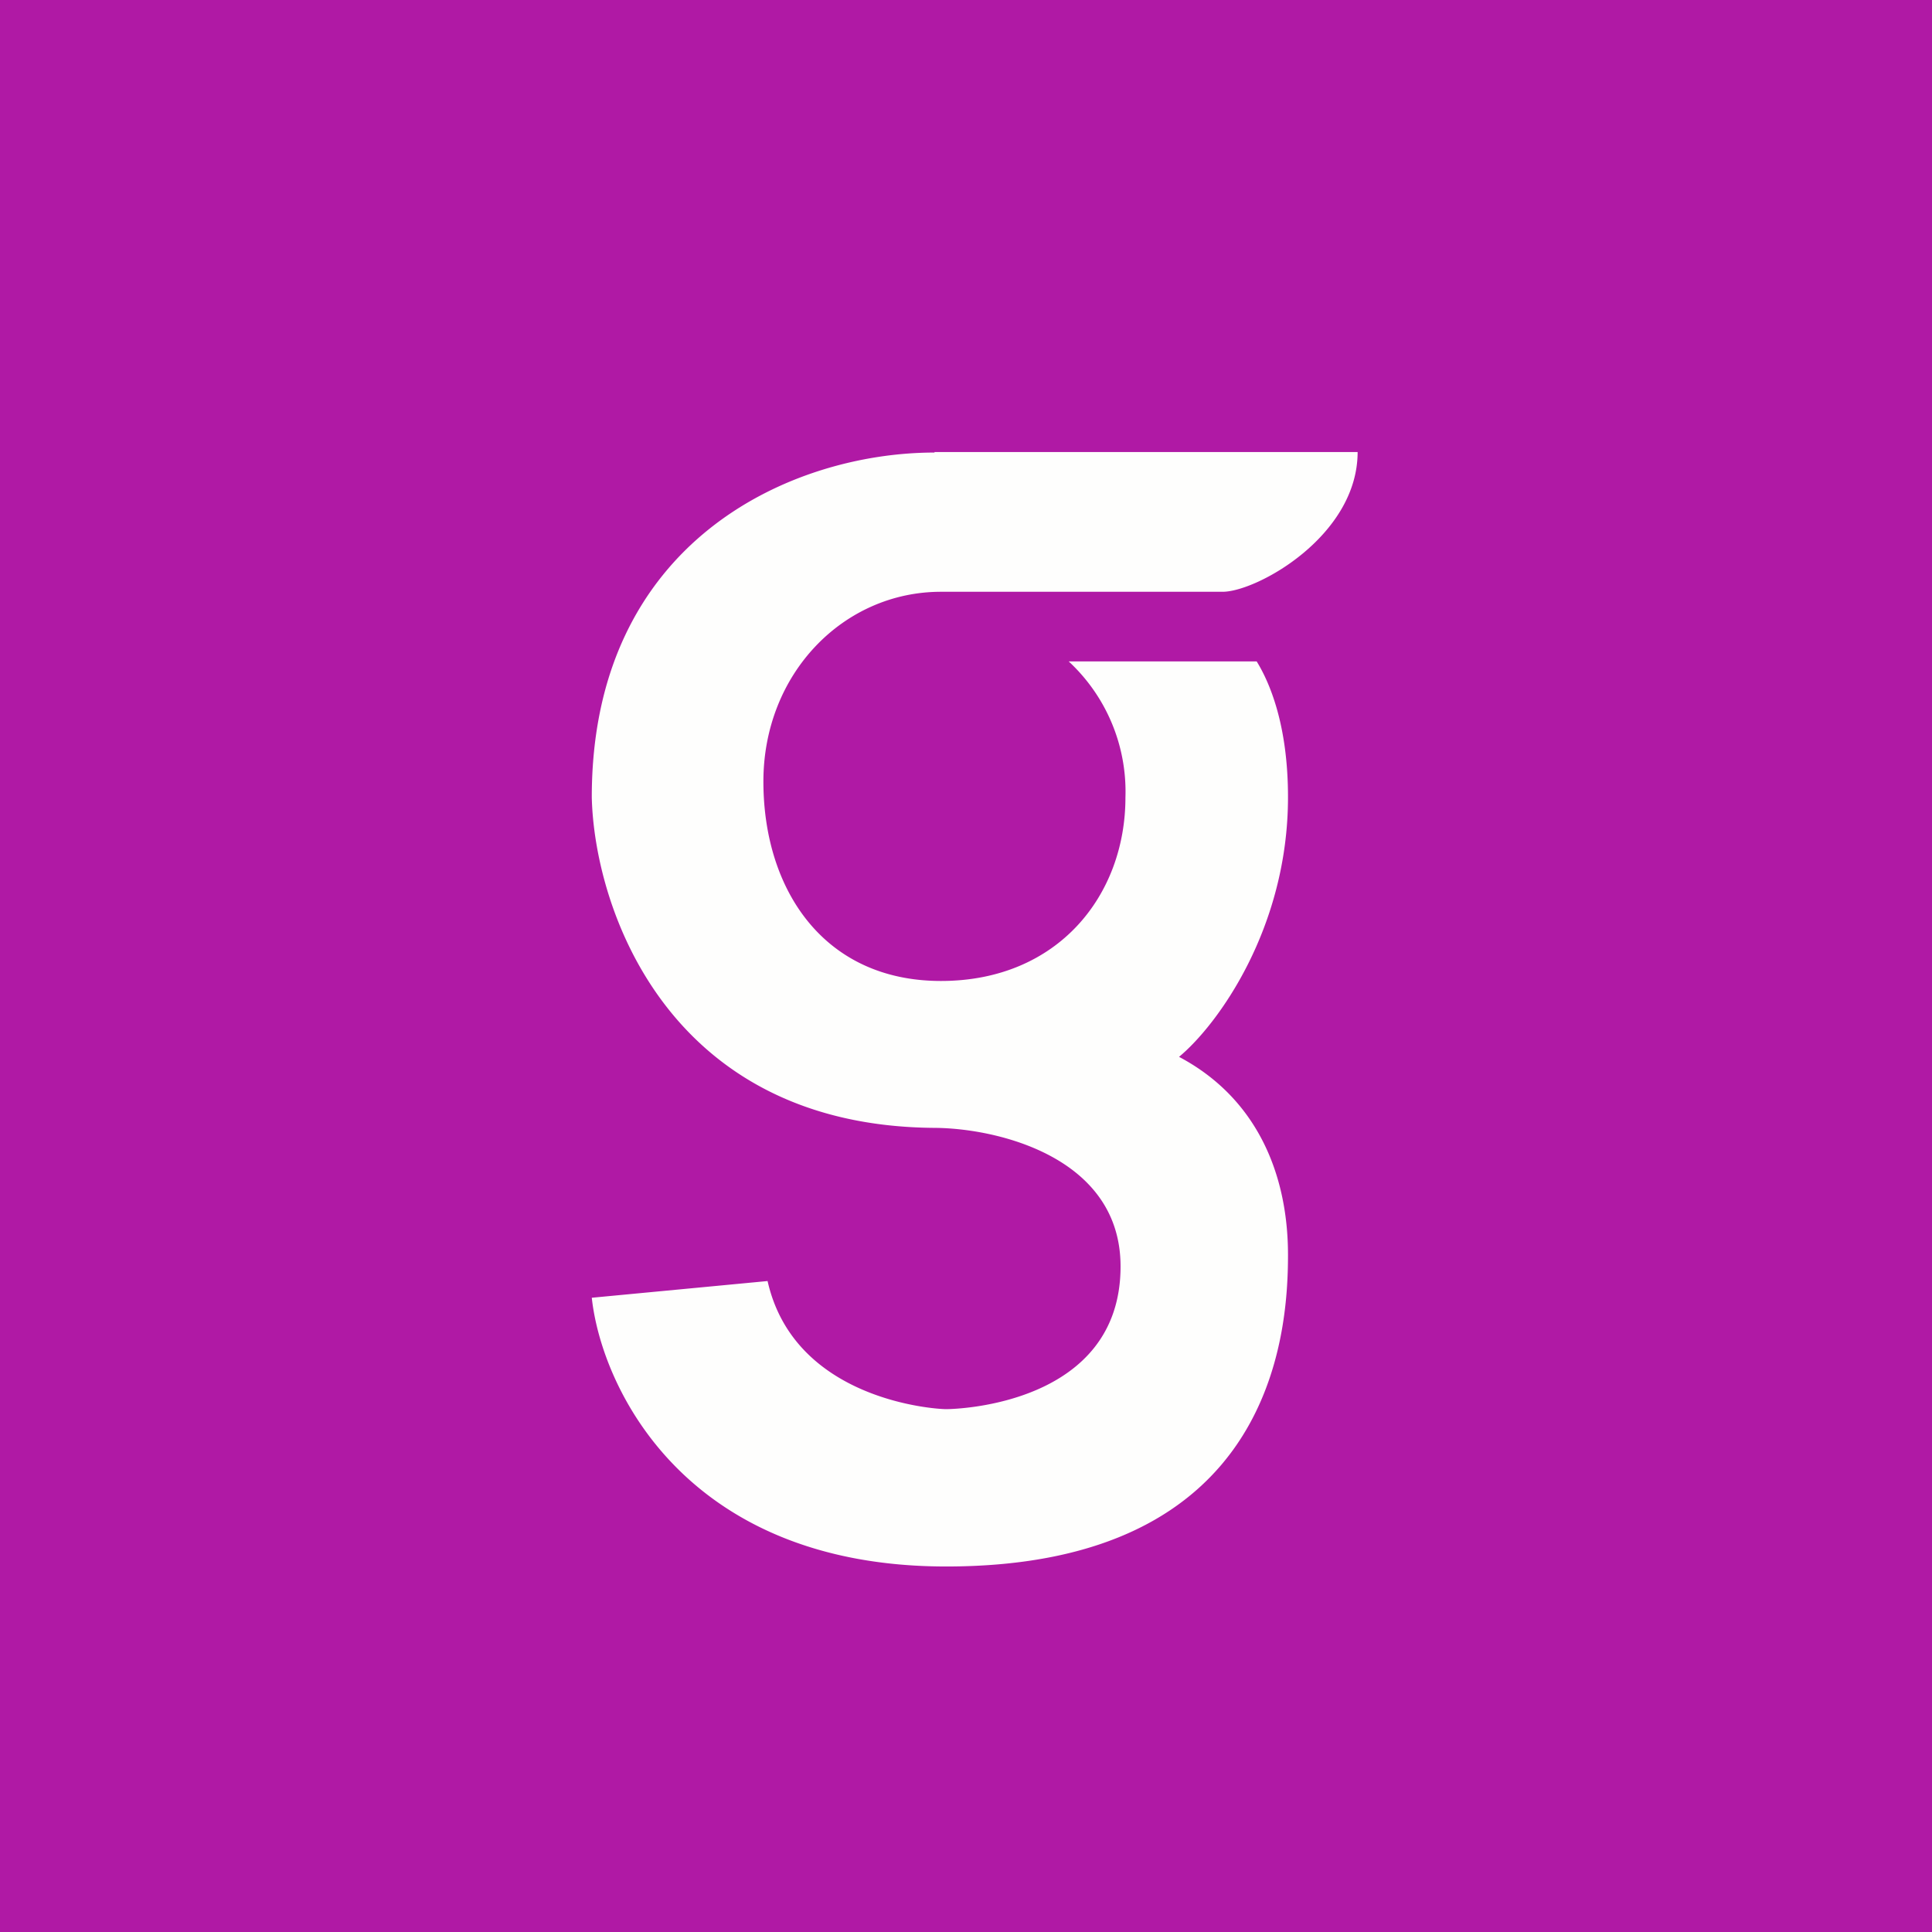
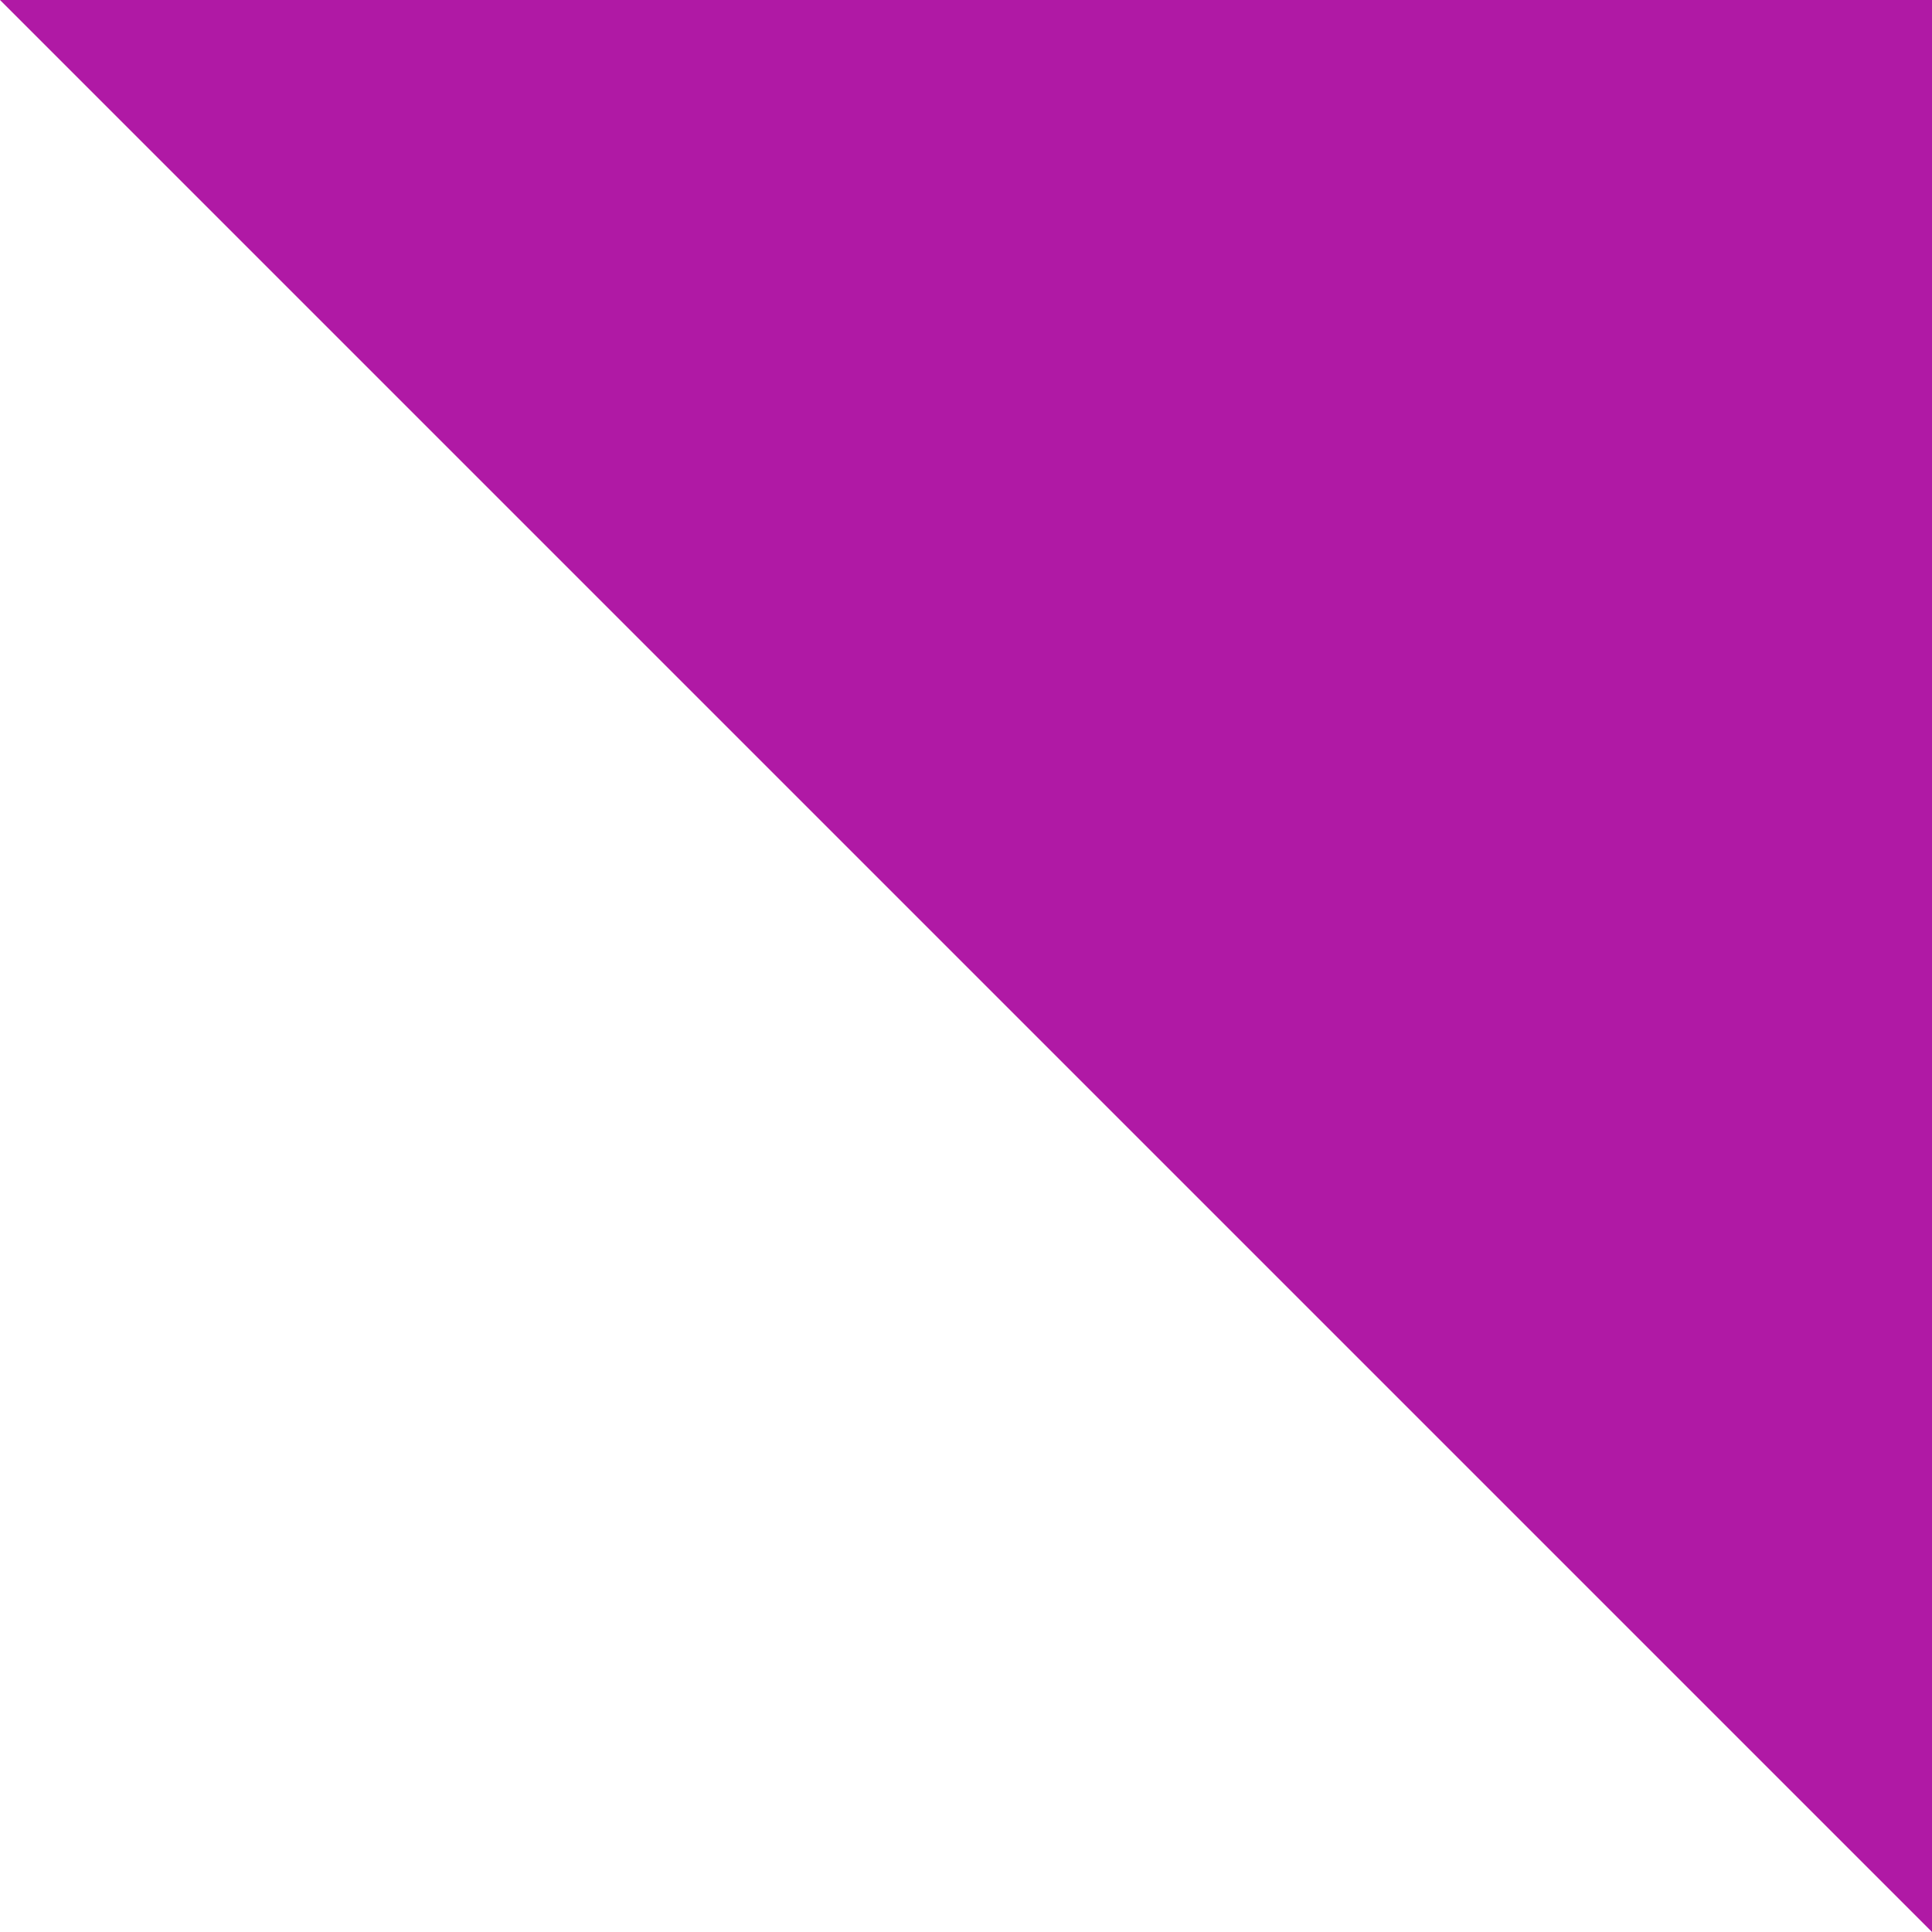
<svg xmlns="http://www.w3.org/2000/svg" viewBox="0 0 55.5 55.5">
-   <path fill="#B019A5" d="M0 0h55.5v55.5H0Z" />
-   <path fill="#FEFEFD" d="M26.84 12.985H39C39 15.4 36.1 17 35.12 17h-8.09c-2.8 0-5.1 2.35-5.1 5.45s1.73 5.73 5.1 5.73c3.37 0 5.3-2.47 5.3-5.27A5.1 5.1 0 0 0 30.7 19h5.4c.37.6.9 1.82.9 3.9 0 3.76-2.02 6.54-3.13 7.46C36.1 31.54 37 33.72 37 36.05c0 2.33-.47 8.95-9.82 8.95-7.5 0-9.9-5.14-10.18-7.72l5.05-.48c.77 3.42 4.8 3.68 5.13 3.68.32 0 5.01-.14 5.01-4.1 0-3.15-3.56-3.97-5.34-3.98-7.7-.05-9.78-6.35-9.85-9.5 0-7.36 5.73-9.9 9.85-9.9Z" />
+   <path fill="#B019A5" d="M0 0h55.5v55.5Z" />
</svg>